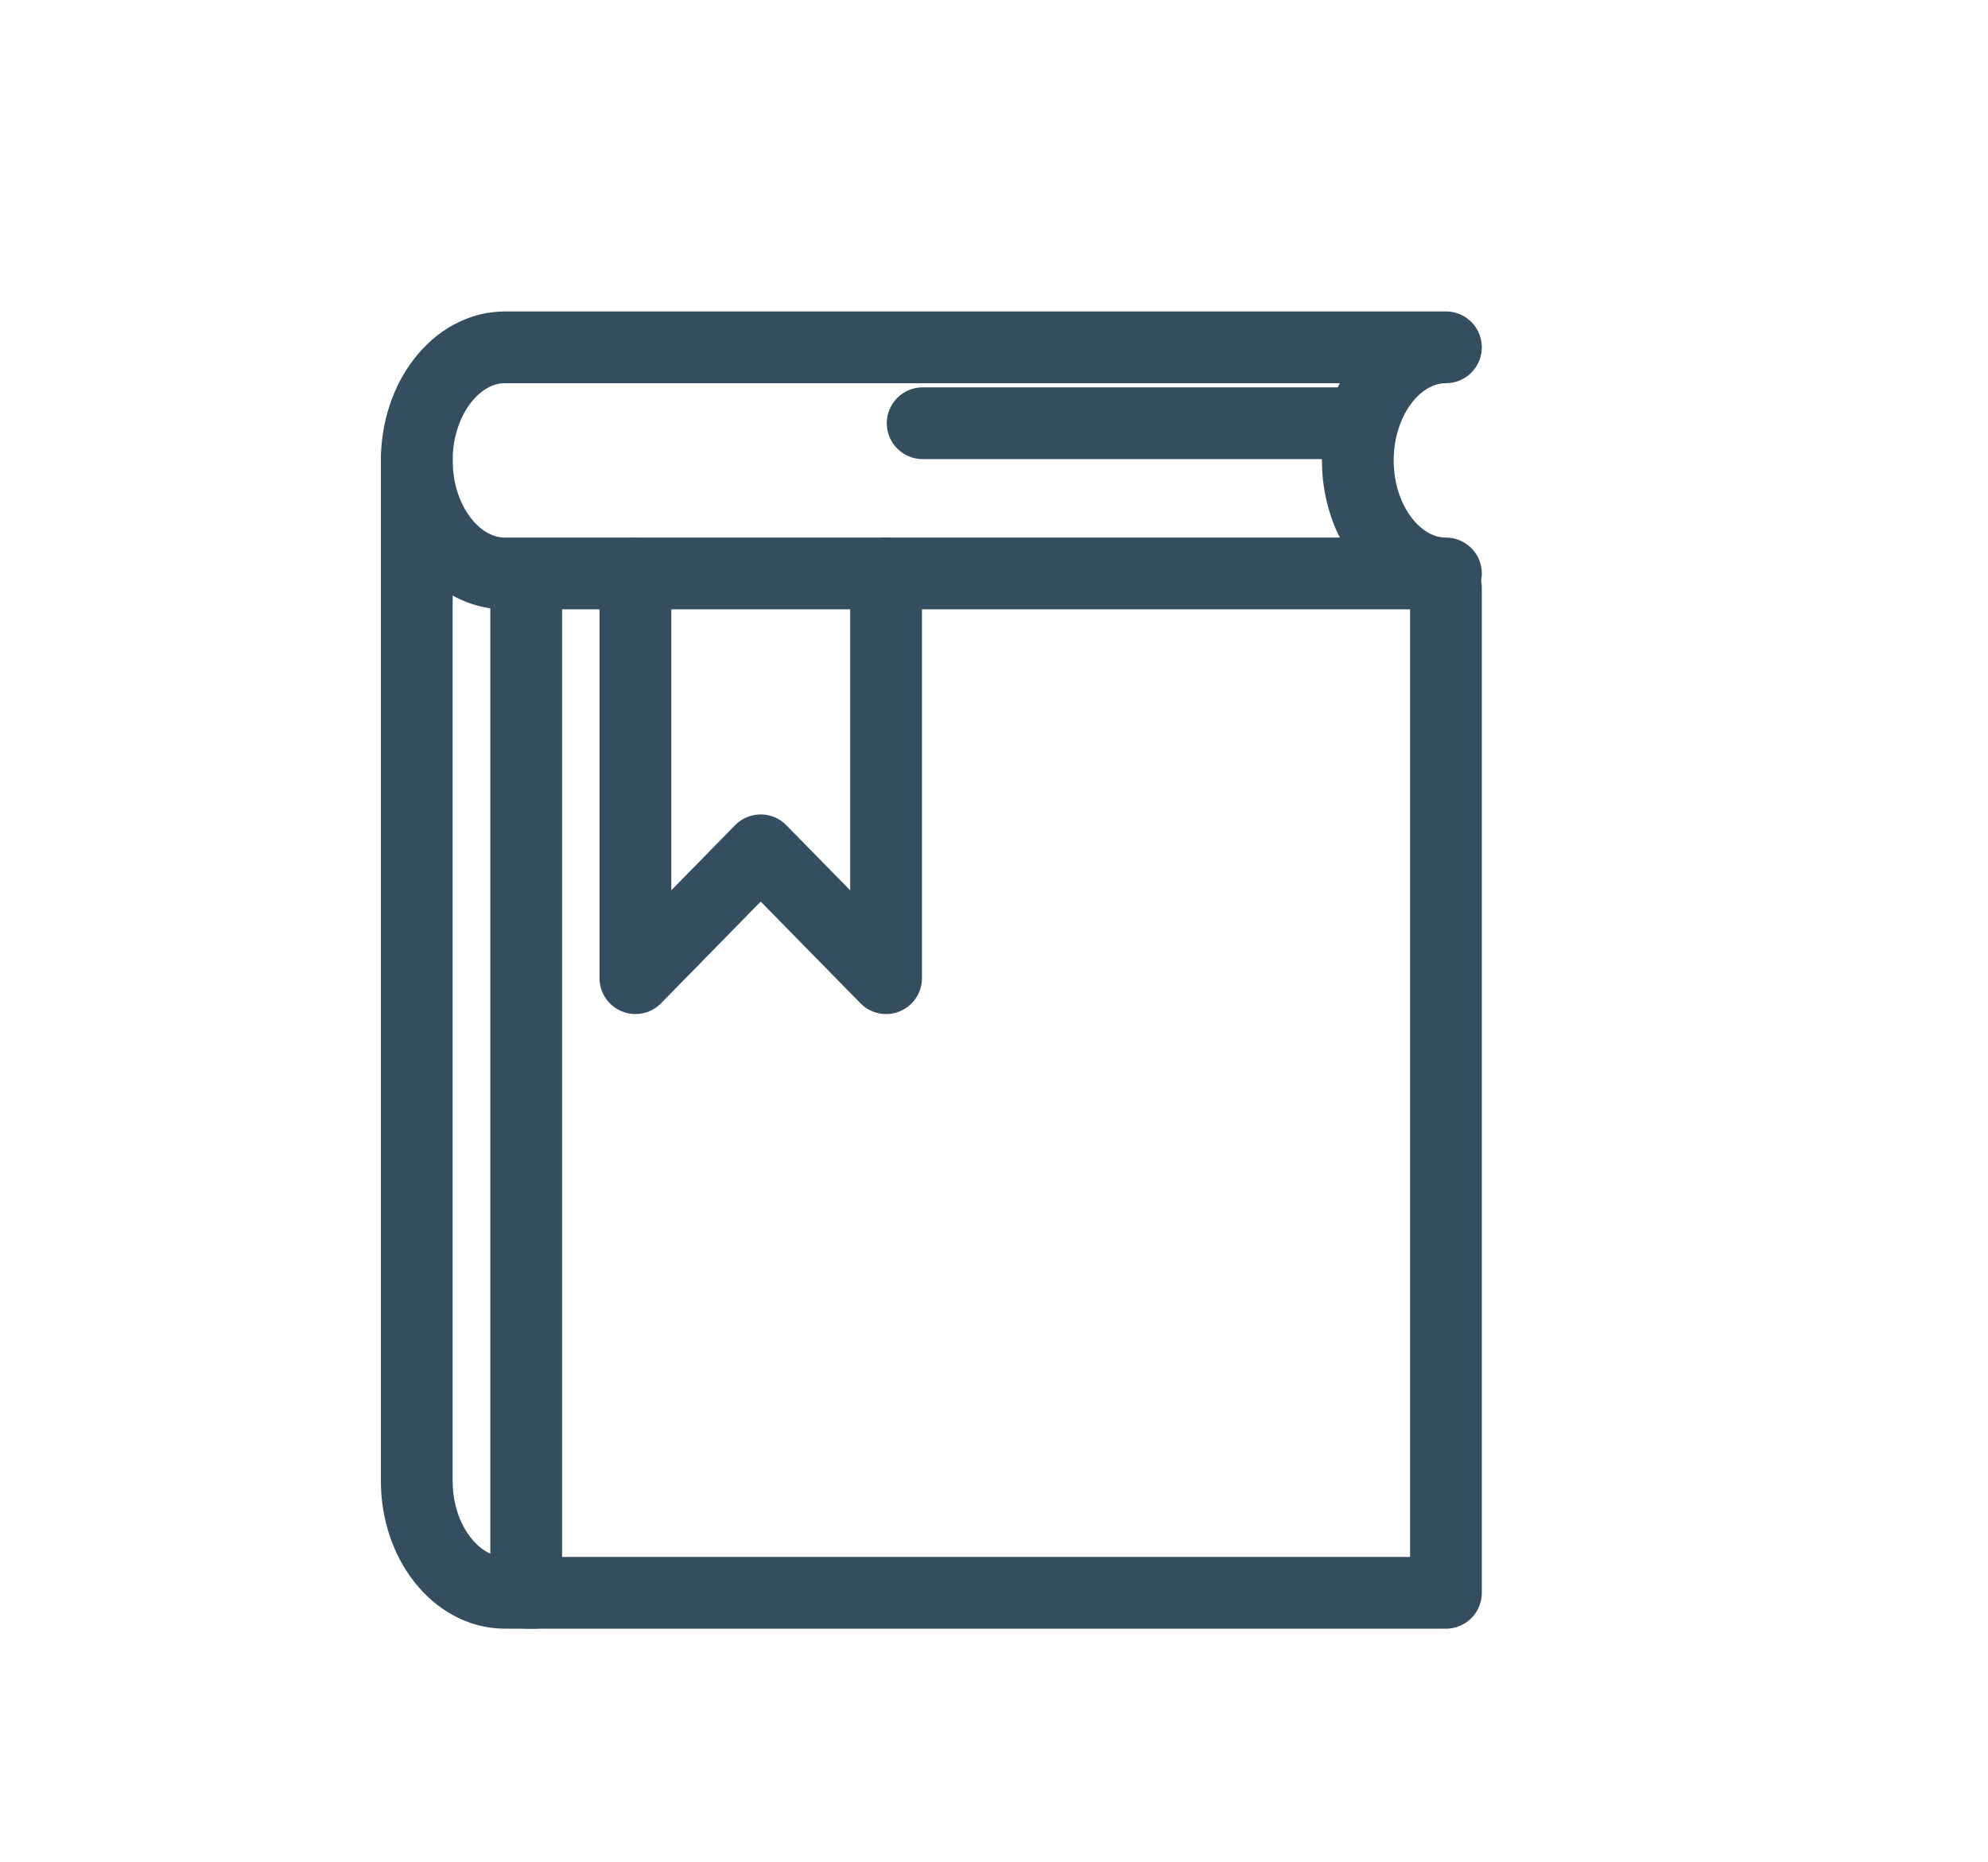
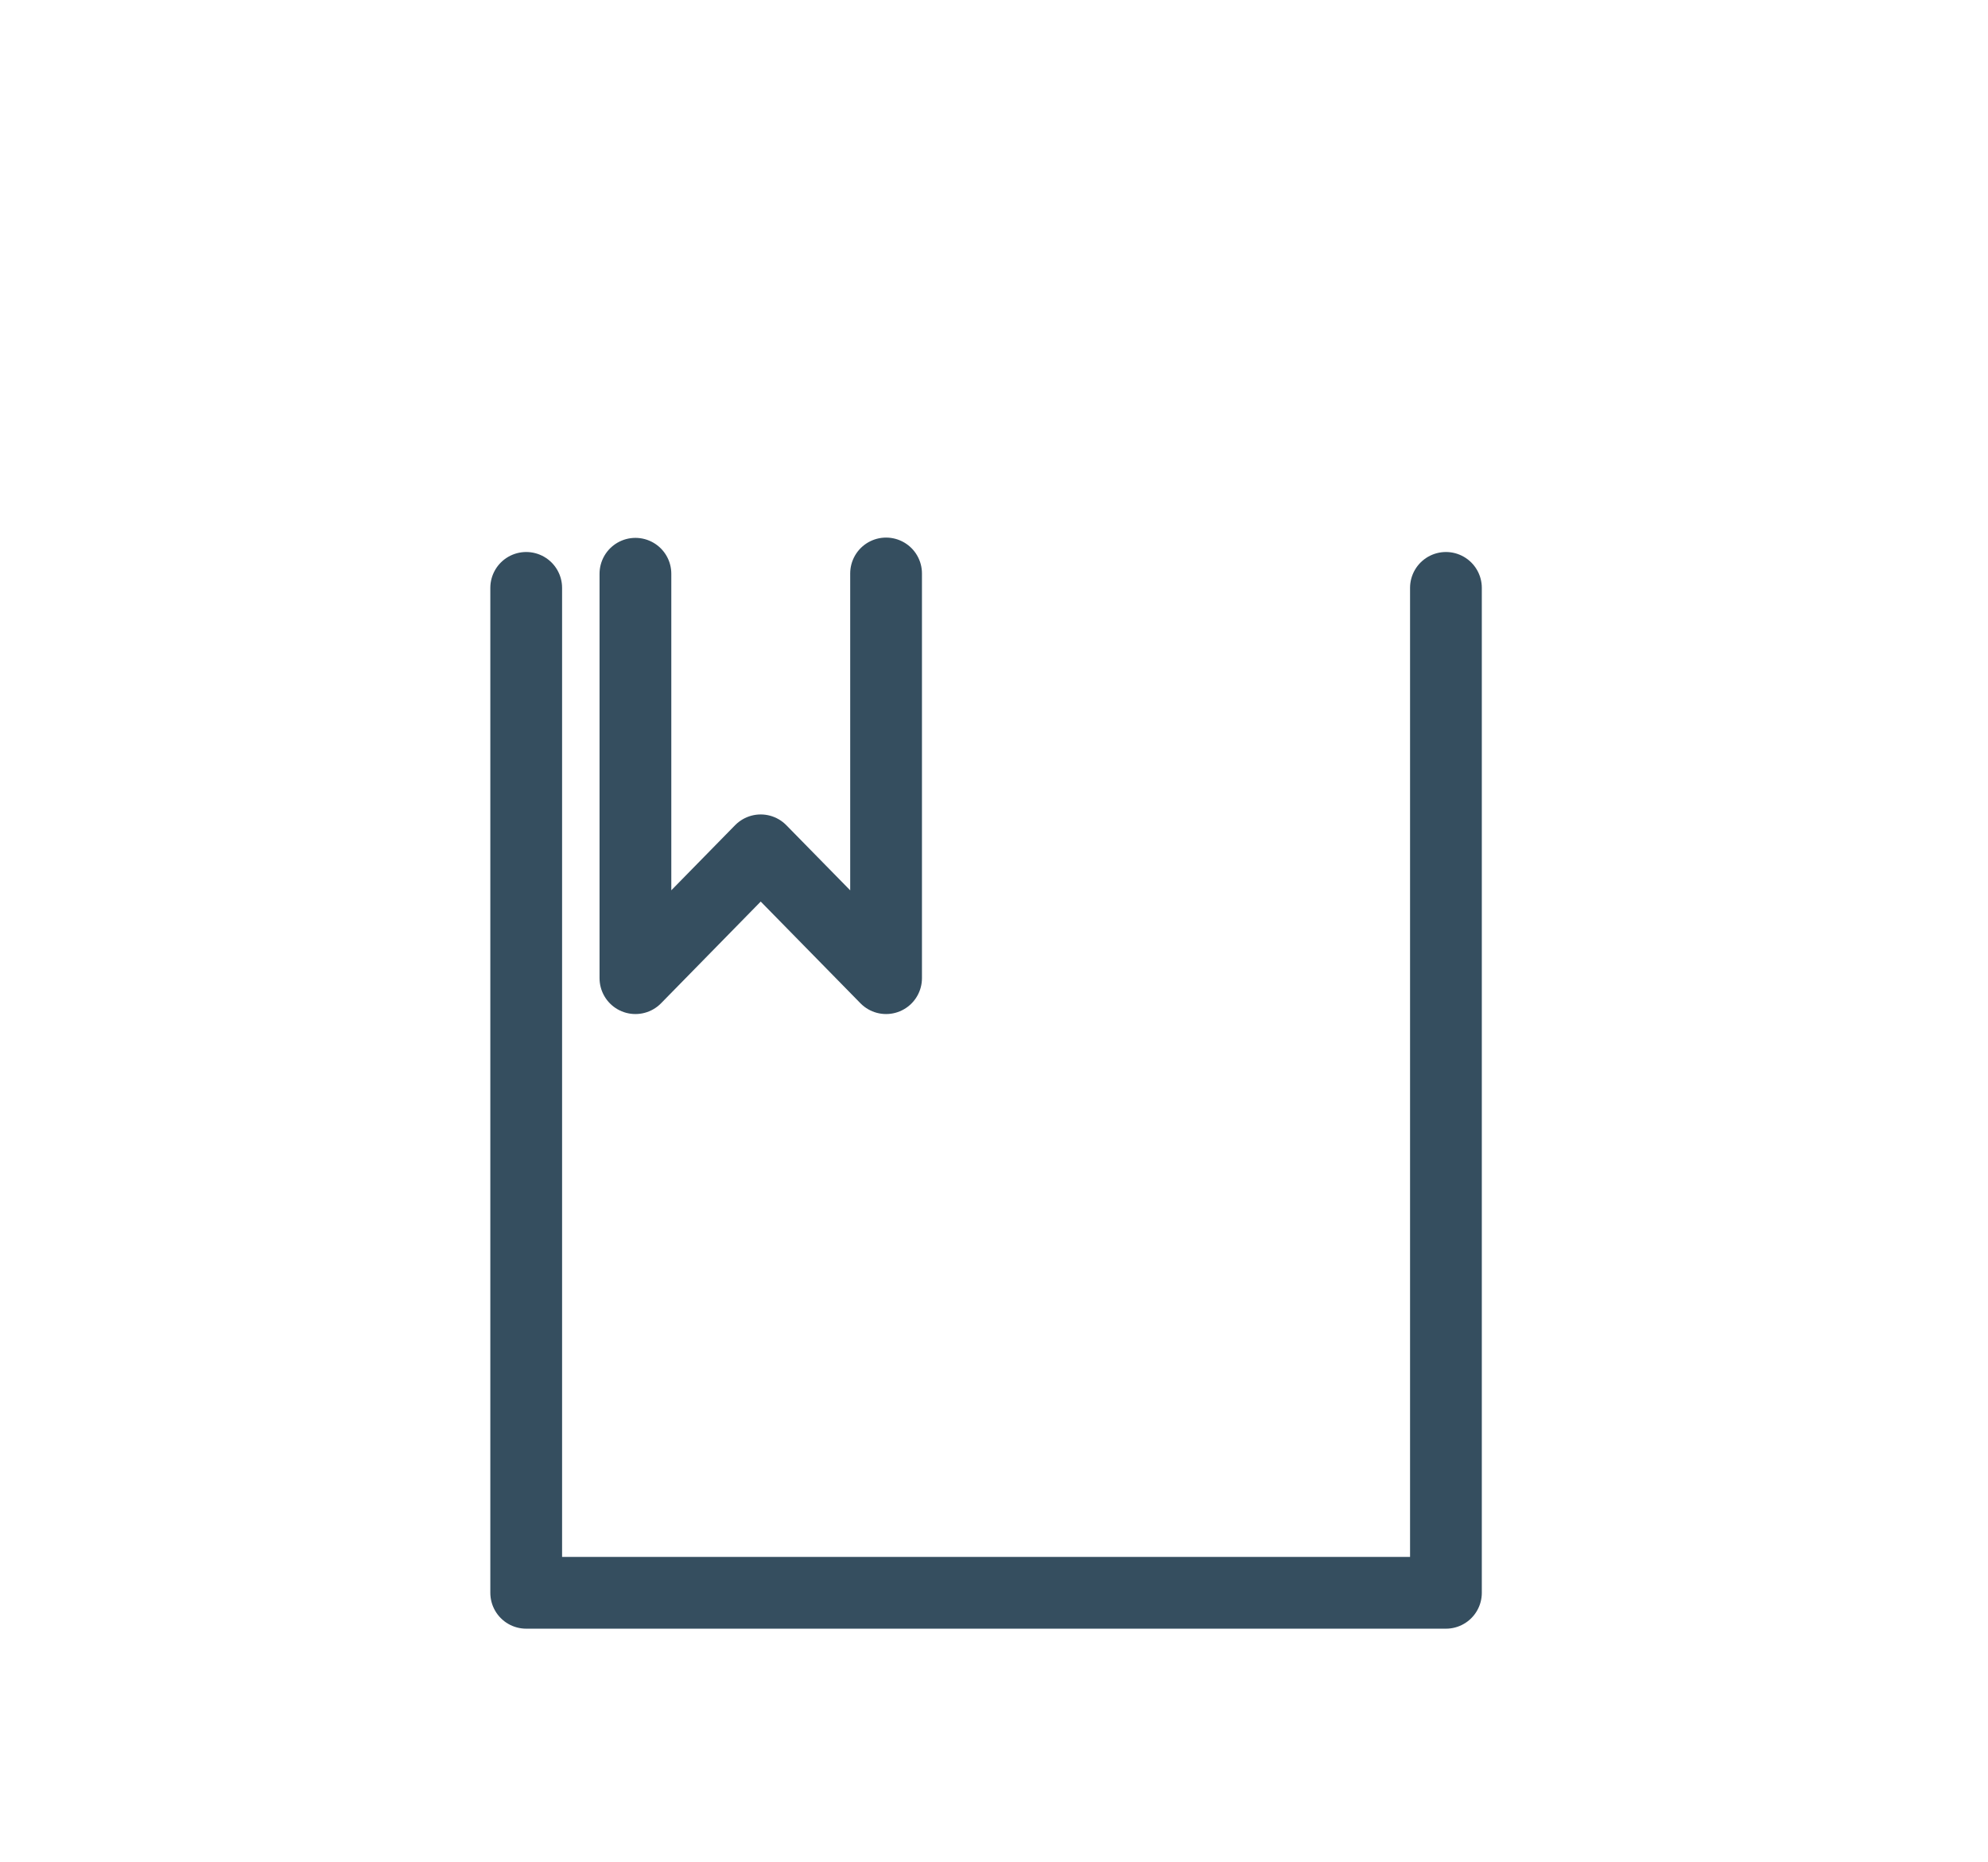
<svg xmlns="http://www.w3.org/2000/svg" version="1.1" x="0px" y="0px" width="27.704px" height="25.953px" viewBox="0 0 27.704 25.953" enable-background="new 0 0 27.704 25.953" xml:space="preserve">
  <g id="Layer_1">
    <polyline fill="none" stroke="#354E5F" stroke-linecap="round" stroke-linejoin="round" stroke-miterlimit="22.926" points="   7.333,8.194 7.333,22.201 20.15,22.201 20.15,8.194  " />
-     <path fill="none" stroke="#354E5F" stroke-linecap="round" stroke-linejoin="round" stroke-miterlimit="22.926" d="M7.037,7.993   H20.15c-0.676,0-1.228-0.709-1.228-1.576l0,0c0-0.867,0.552-1.576,1.228-1.576H7.037c-0.675,0-1.229,0.709-1.229,1.576l0,0   C5.808,7.284,6.361,7.993,7.037,7.993L7.037,7.993z" />
-     <path fill="none" stroke="#354E5F" stroke-linecap="round" stroke-linejoin="round" stroke-miterlimit="22.926" d="M5.808,6.393   v14.251c0,0.856,0.553,1.557,1.229,1.557h0.42" />
-     <line fill="none" stroke="#354E5F" stroke-linecap="round" stroke-linejoin="round" stroke-miterlimit="22.926" x1="12.858" y1="5.899" x2="18.673" y2="5.899" />
    <polyline fill="none" stroke="#354E5F" stroke-linecap="round" stroke-linejoin="round" stroke-miterlimit="22.926" points="   8.855,7.997 8.855,13.634 10.601,11.852 12.348,13.634 12.348,7.993  " />
  </g>
  <g id="Layer_2">
</g>
  <g id="Layer_3">
</g>
</svg>